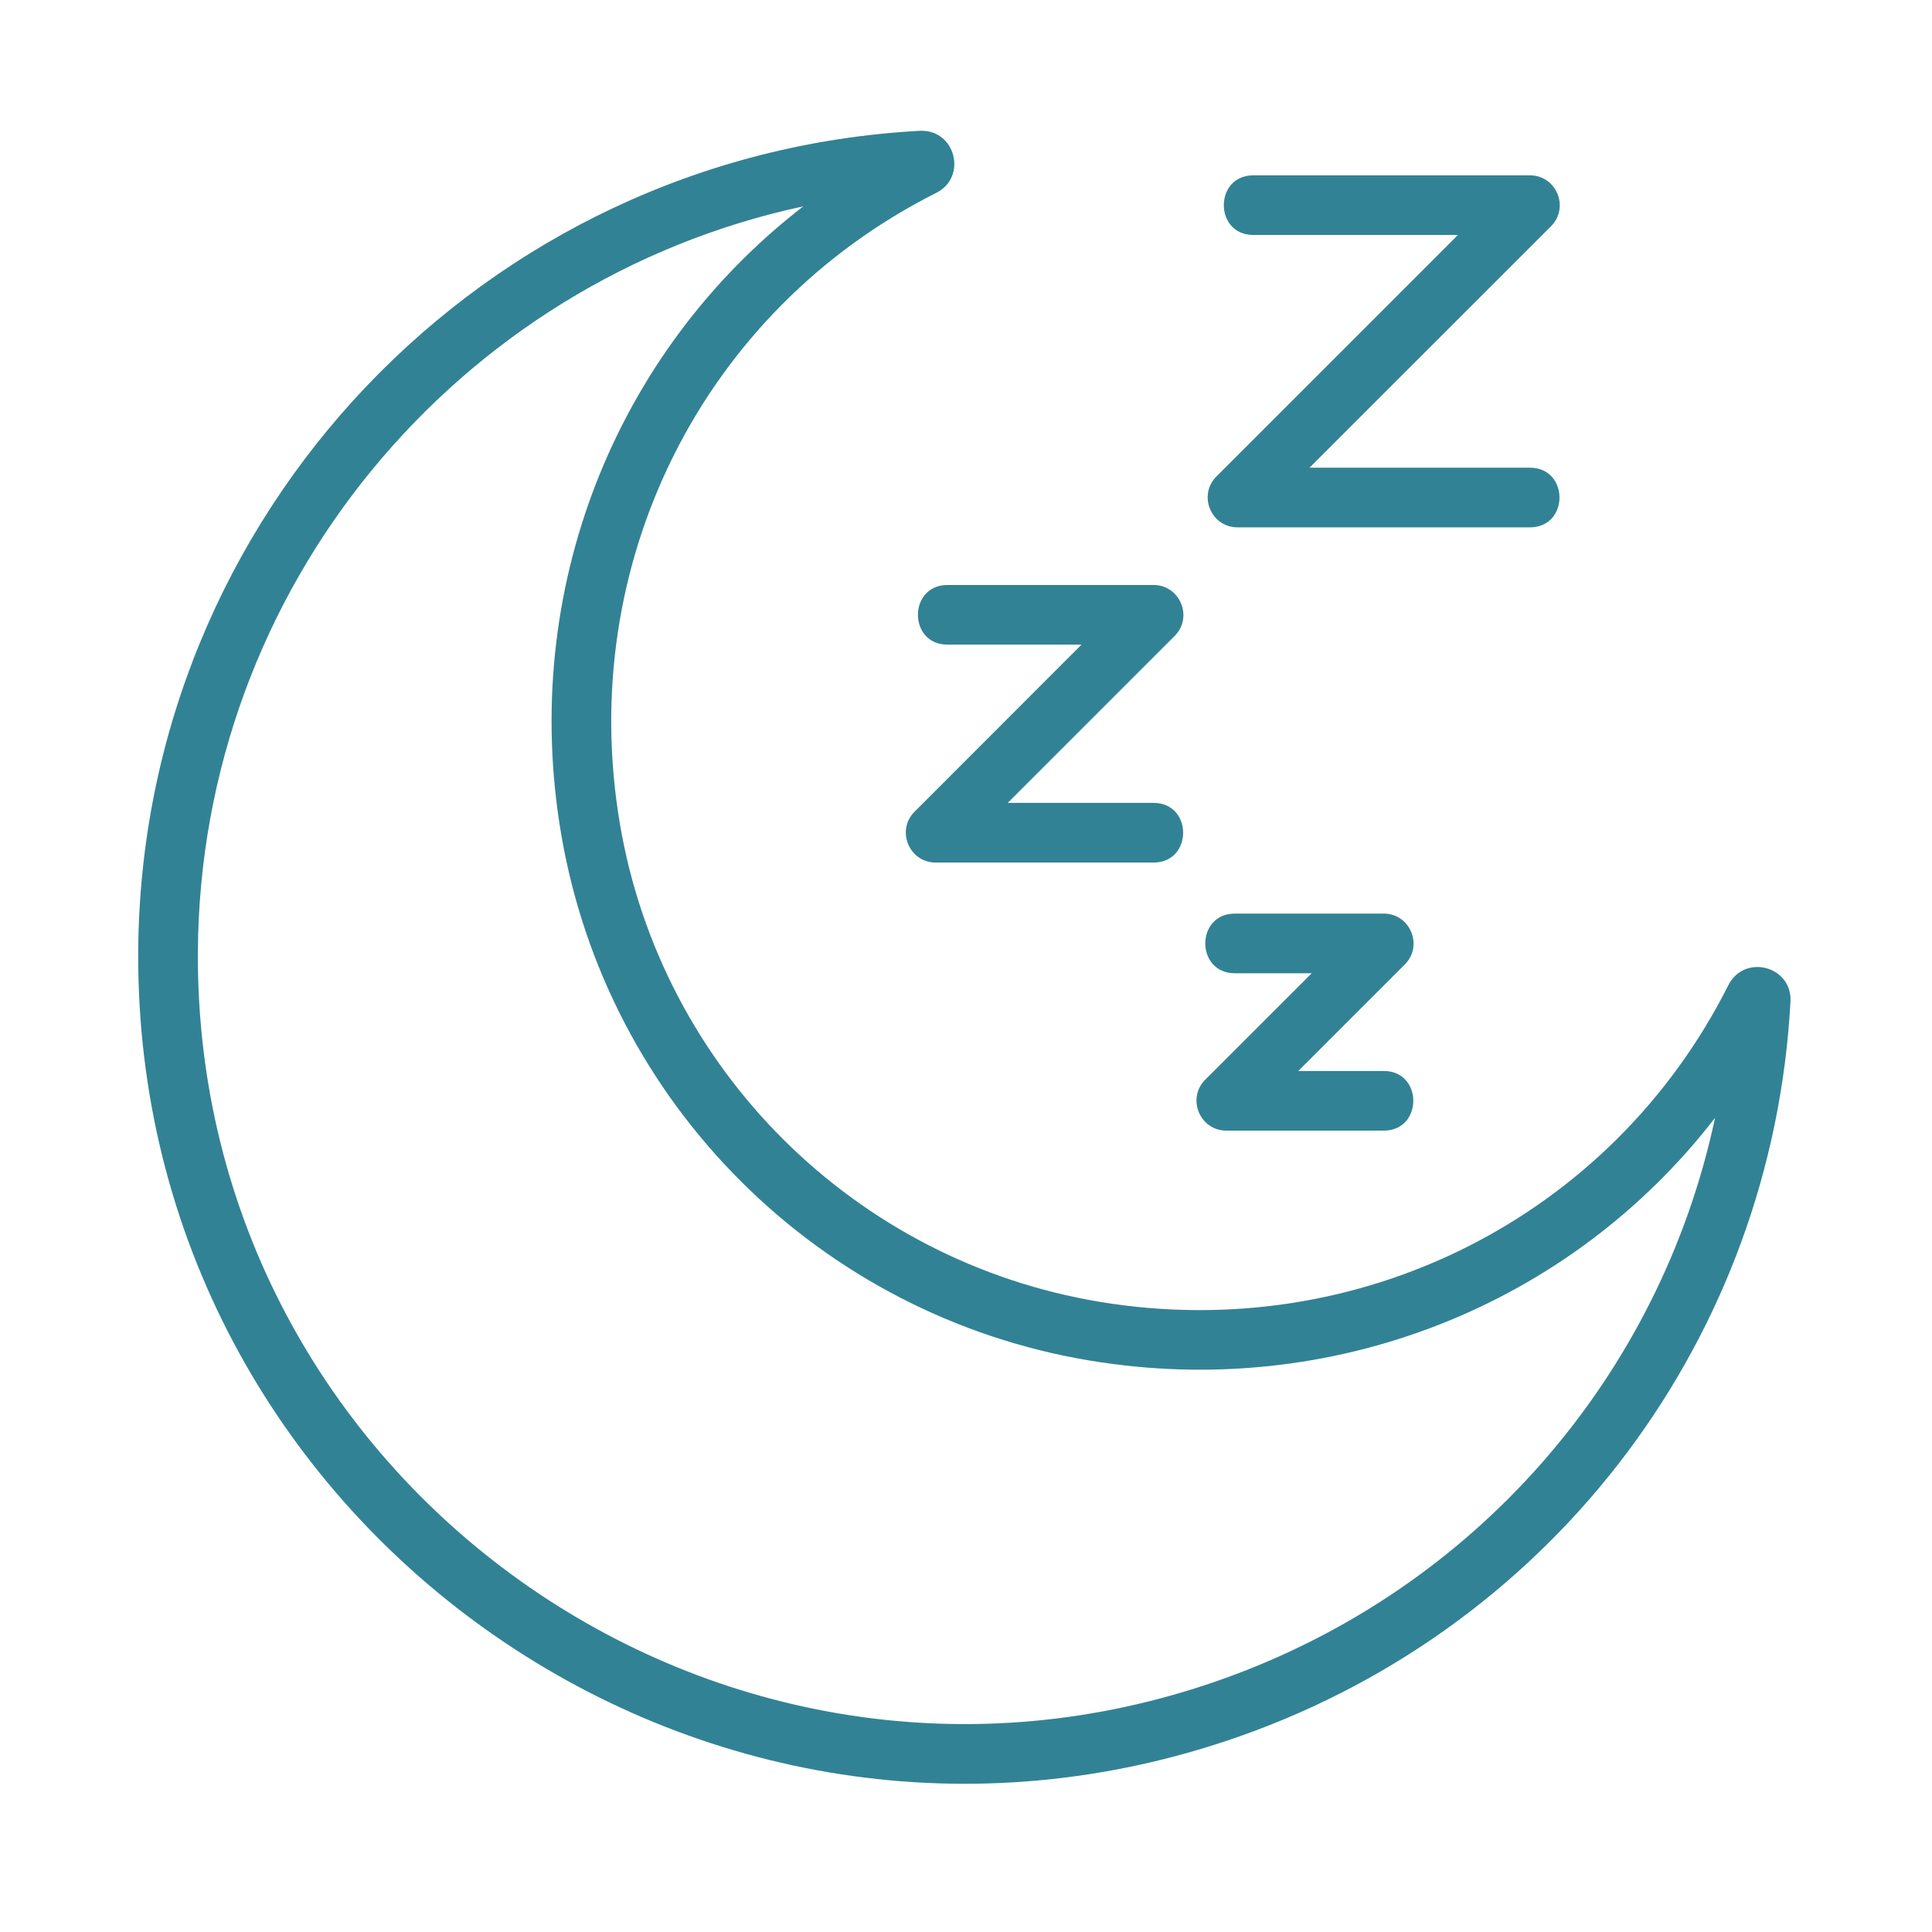
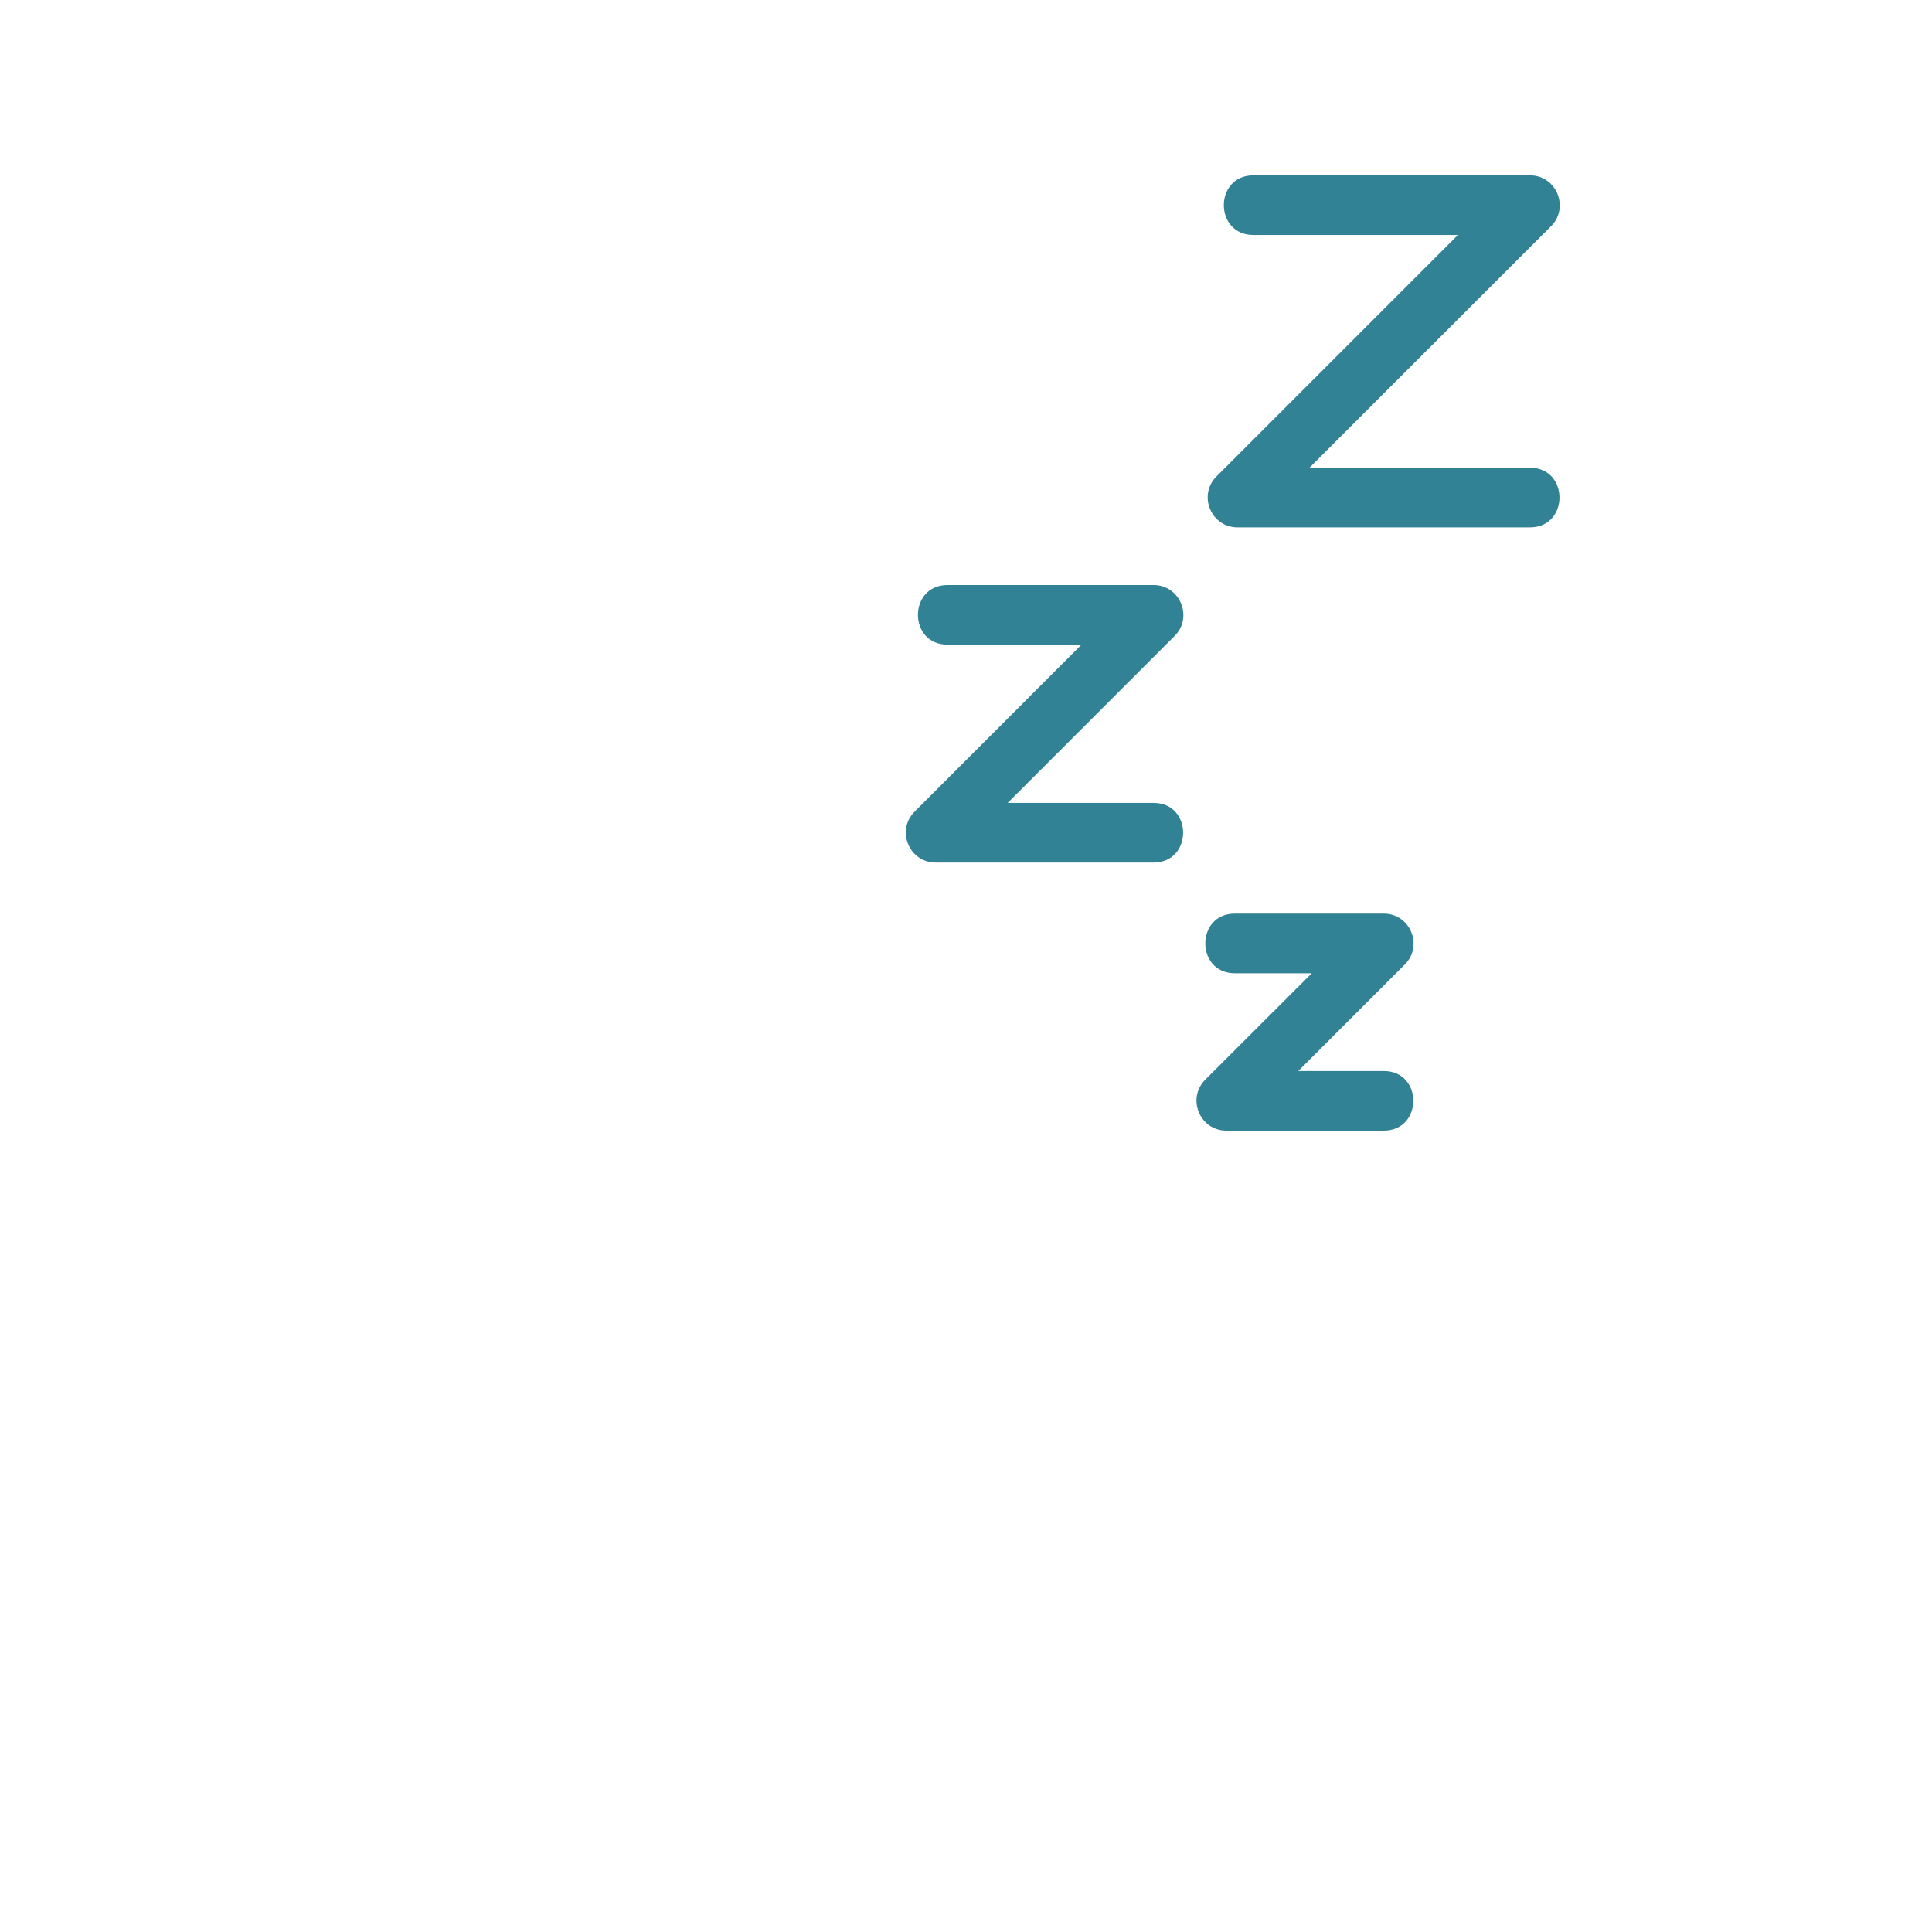
<svg xmlns="http://www.w3.org/2000/svg" width="125" viewBox="0 0 93.75 93.75" height="125" preserveAspectRatio="xMidYMid meet">
  <defs>
    <clipPath id="d79312cdff">
      <path d="M 6.457 6.262 L 87 6.262 L 87 87 L 6.457 87 Z M 6.457 6.262 " clip-rule="nonzero" />
    </clipPath>
  </defs>
  <g clip-path="url(#d79312cdff)">
-     <path fill="#328295" d="M 6.707 46.191 C 6.82 24.988 23.48 7.488 44.637 6.348 C 46.371 6.27 46.953 8.598 45.43 9.359 C 34.098 15.059 27.93 27.375 30.086 40.008 C 32.113 51.891 41.469 61.195 53.367 63.172 C 65.941 65.258 78.199 59.078 83.871 47.801 C 84.66 46.262 86.973 46.887 86.883 48.598 C 86.008 64.832 75.531 78.824 60.191 84.242 C 34.016 93.484 6.559 73.895 6.707 46.191 Z M 38.98 10.012 C 22.195 13.613 9.695 28.52 9.602 46.203 C 9.465 71.93 34.957 90.086 59.227 81.512 C 71.594 77.145 80.555 66.77 83.223 54.242 C 76.207 63.332 64.676 67.977 52.895 66.023 C 39.781 63.852 29.469 53.59 27.234 40.492 C 25.211 28.656 29.844 17.066 38.98 10.012 Z M 38.98 10.012 " fill-opacity="1" fill-rule="nonzero" />
-   </g>
+     </g>
  <path fill="#328295" d="M 74.238 25.59 L 60.051 25.59 C 58.766 25.59 58.117 24.031 59.027 23.121 L 70.746 11.402 L 60.82 11.402 C 58.906 11.402 58.91 8.508 60.82 8.508 L 74.238 8.508 C 75.523 8.508 76.172 10.066 75.262 10.98 L 63.543 22.695 L 74.238 22.695 C 76.152 22.695 76.152 25.59 74.238 25.59 Z M 74.238 25.59 " fill-opacity="1" fill-rule="nonzero" />
  <path fill="#328295" d="M 55.977 41.855 L 45.402 41.855 C 44.121 41.855 43.469 40.297 44.379 39.387 L 52.48 31.281 L 45.977 31.281 C 44.062 31.281 44.066 28.387 45.977 28.387 L 55.977 28.387 C 57.258 28.387 57.91 29.949 57 30.859 L 48.898 38.961 L 55.977 38.961 C 57.891 38.961 57.887 41.855 55.977 41.855 Z M 55.977 41.855 " fill-opacity="1" fill-rule="nonzero" />
  <path fill="#328295" d="M 67.145 54.863 L 59.508 54.863 C 58.223 54.863 57.574 53.305 58.484 52.391 L 63.652 47.227 L 59.922 47.227 C 58.008 47.227 58.008 44.332 59.922 44.332 L 67.145 44.332 C 68.43 44.332 69.078 45.891 68.168 46.801 L 63 51.969 L 67.145 51.969 C 69.059 51.969 69.059 54.863 67.145 54.863 Z M 67.145 54.863 " fill-opacity="1" fill-rule="nonzero" />
</svg>